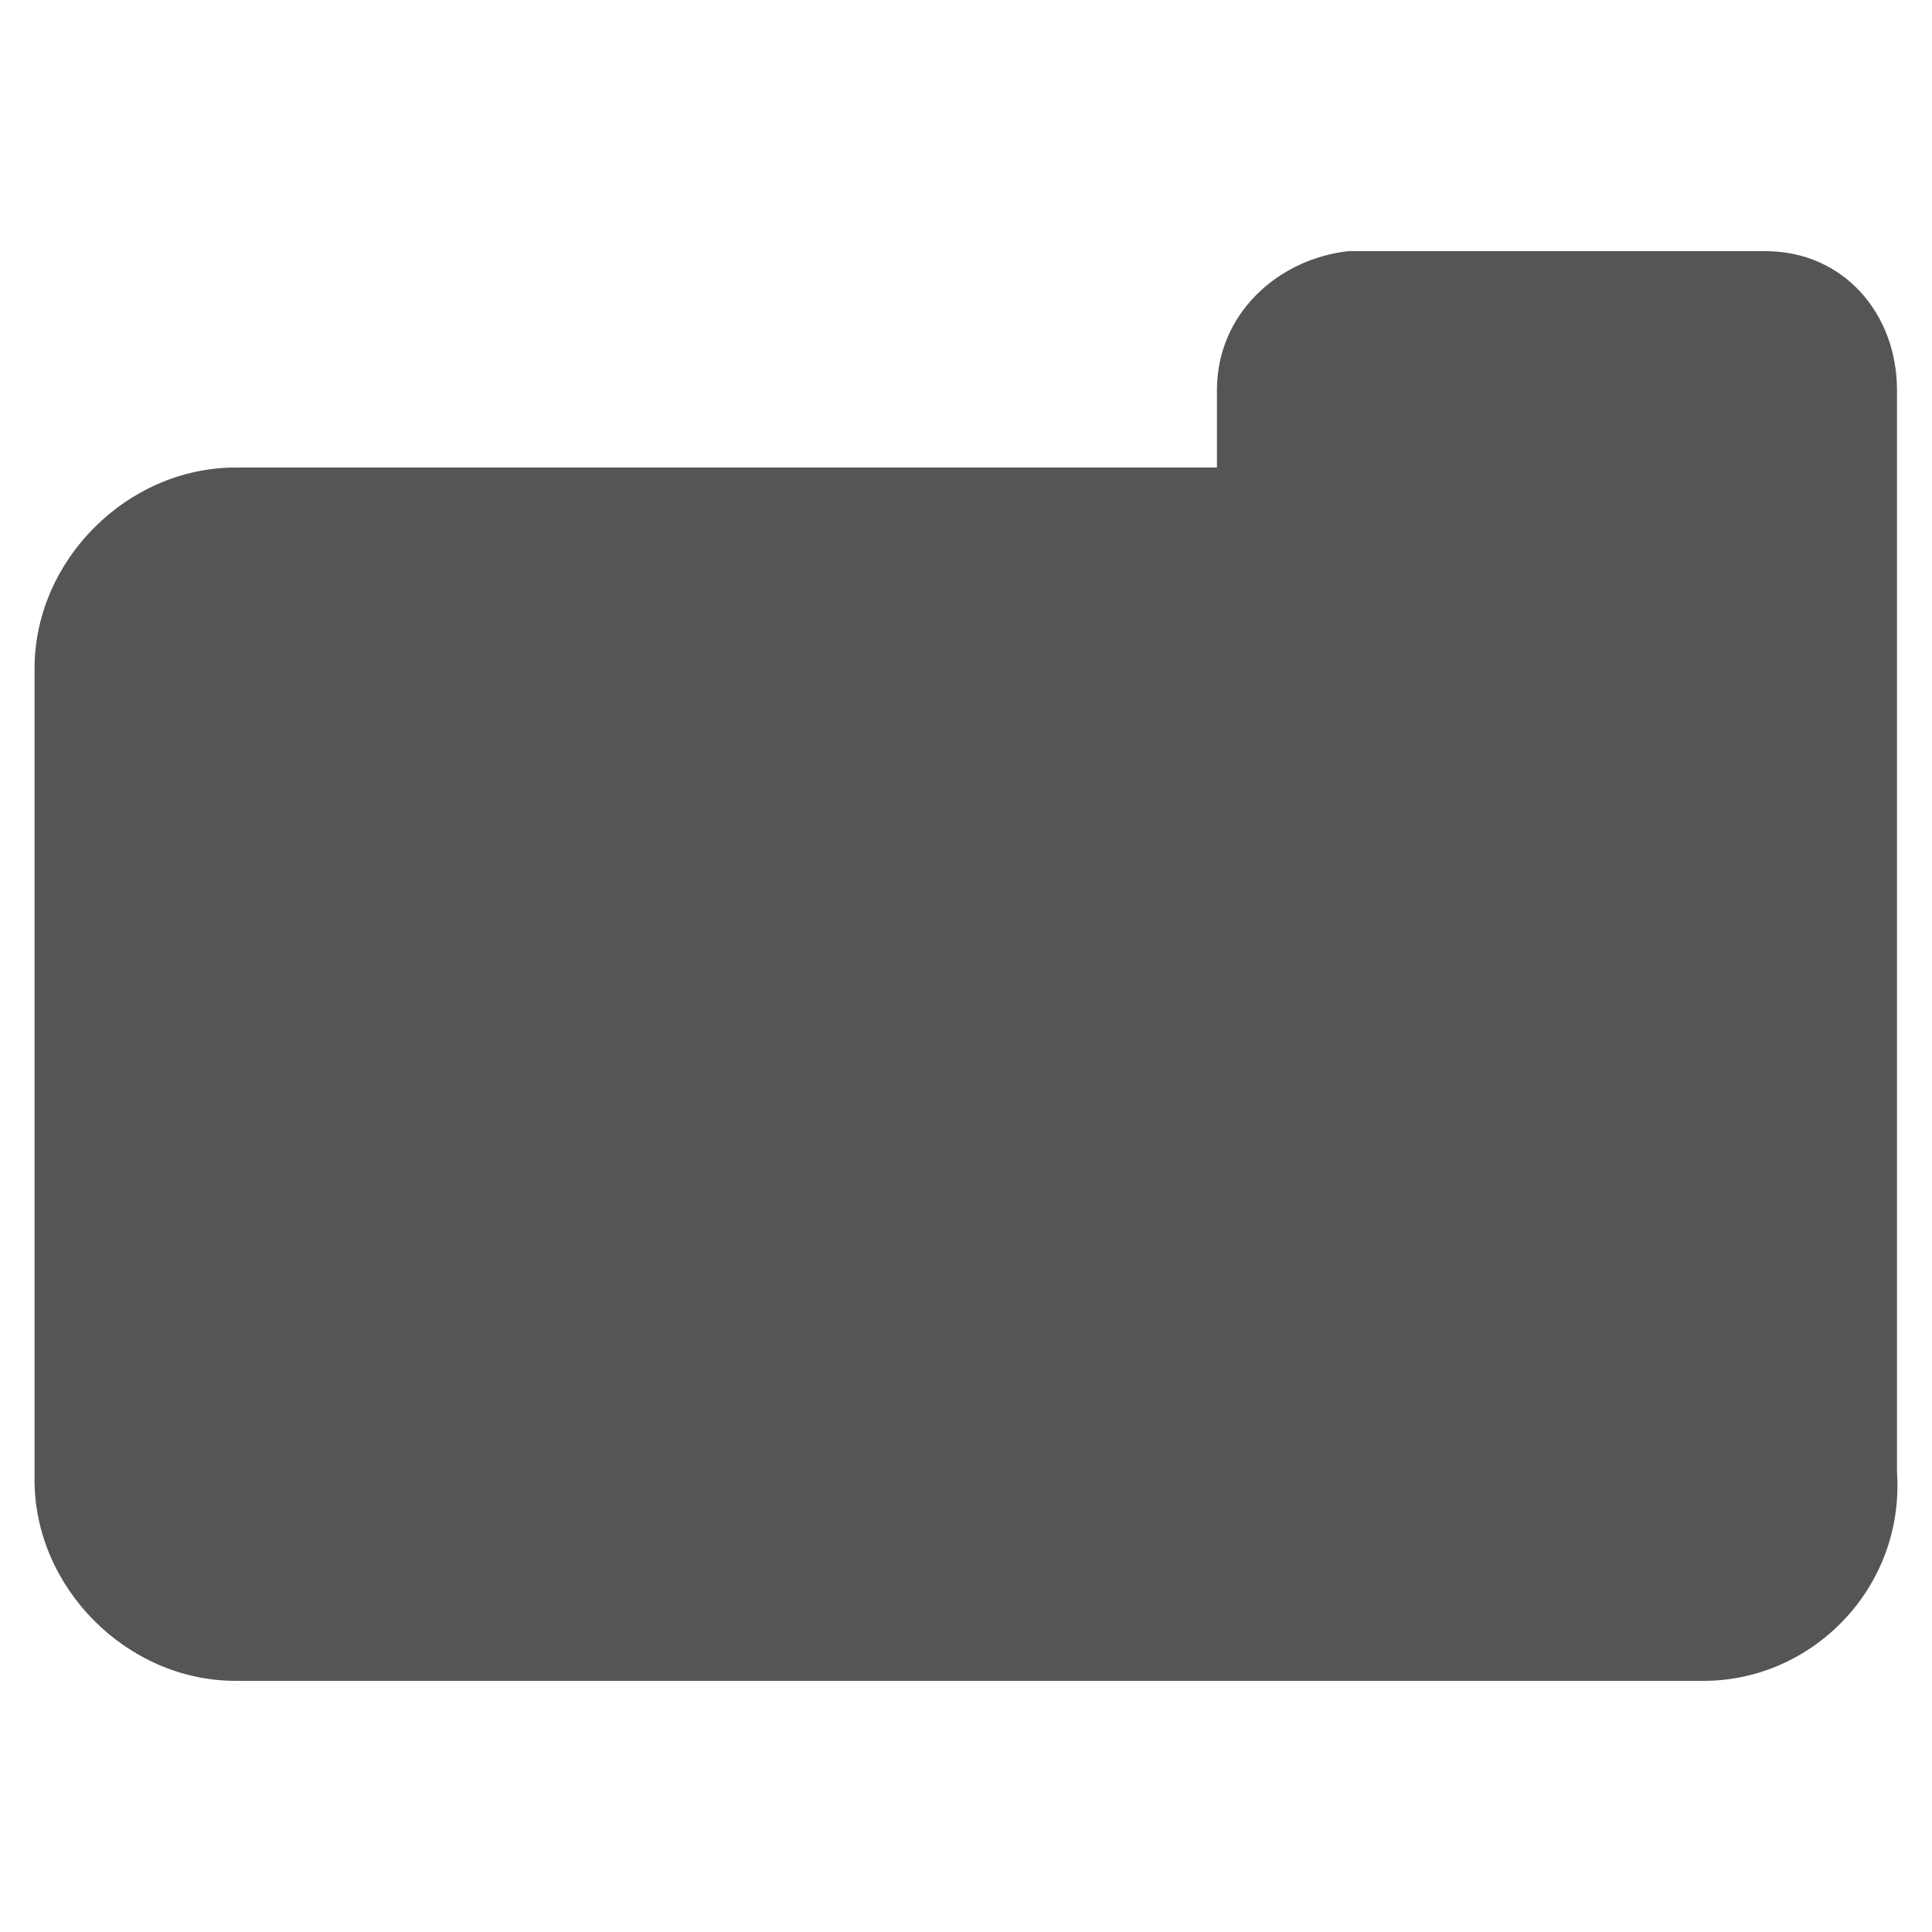
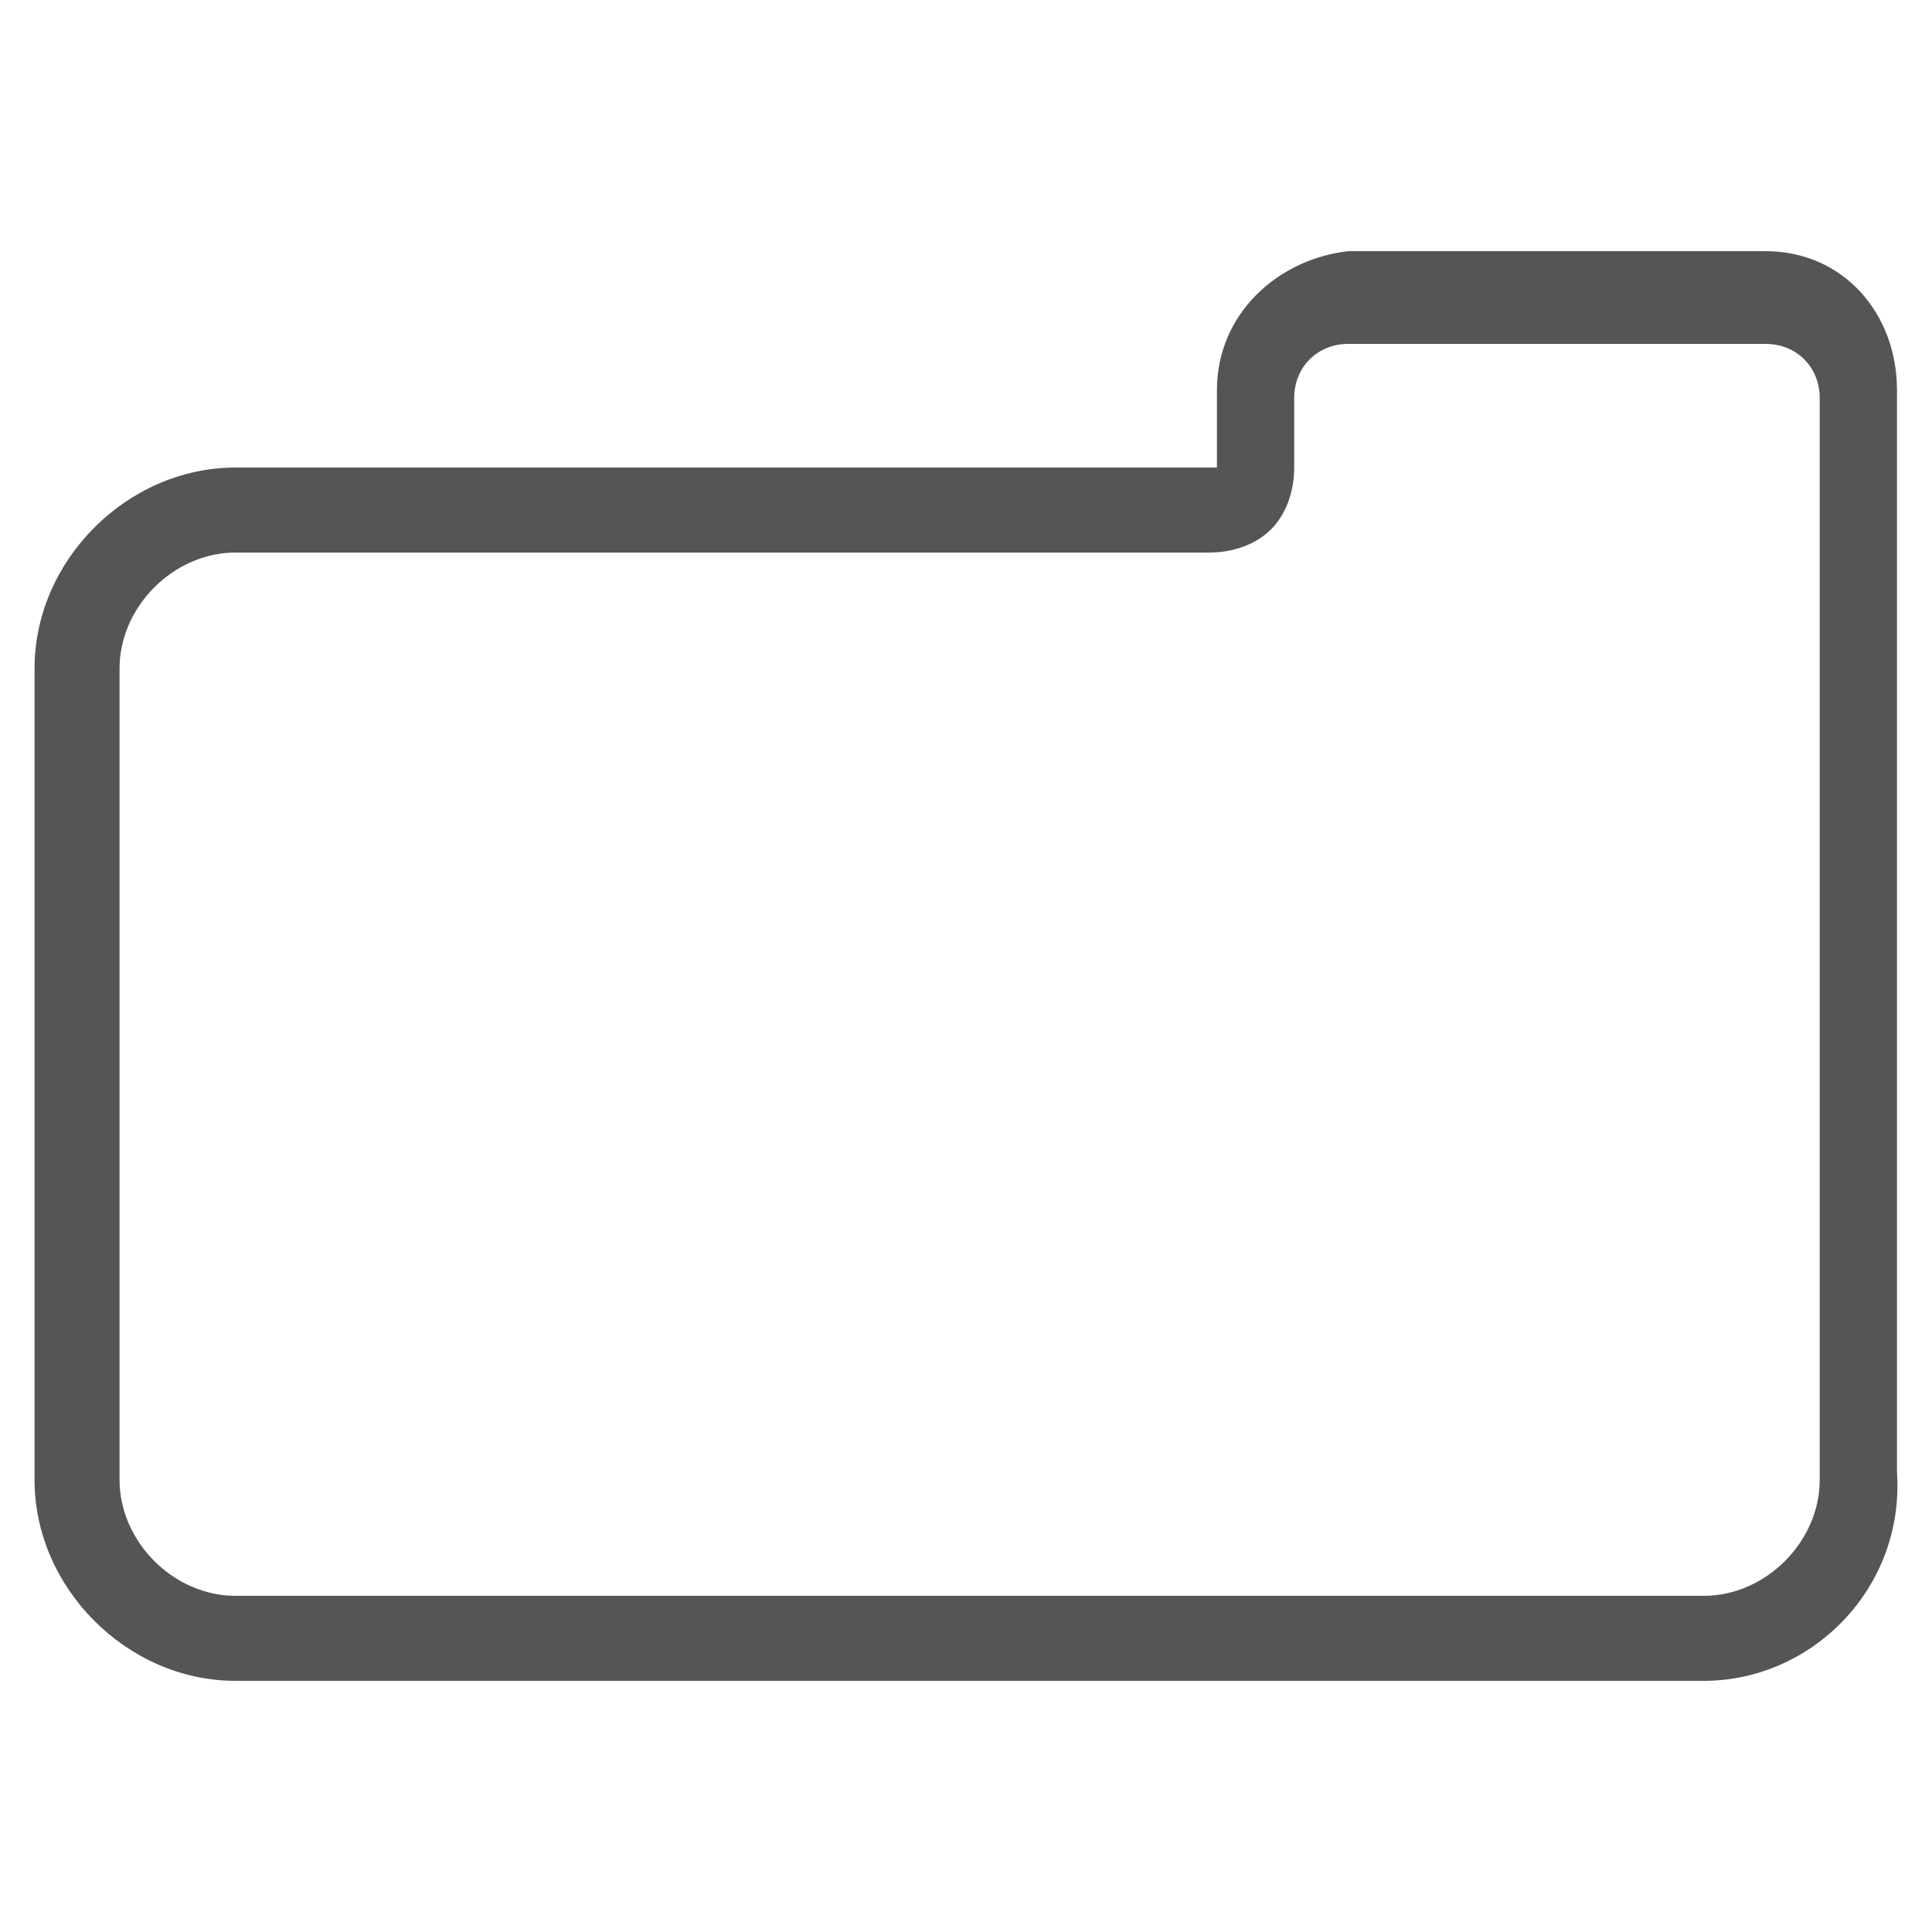
<svg xmlns="http://www.w3.org/2000/svg" width="25" height="25" fill="#555">
-   <path d="M22.847 3.95h-5.4c-.7 0-1.2.6-1.2 1.2v.9c0 .2-.1.3-.2.4-.1.1-.3.2-.4.2h-12.6c-1.1 0-2 .9-2 2v10.5c0 1.1.9 2 2 2h19c1.1 0 2-.9 2-2v-14c0-.7-.5-1.2-1.2-1.2z" />
  <path d="M22.047 21.75h-19c-1.4 0-2.6-1.2-2.6-2.6V8.65c0-1.4 1.2-2.6 2.6-2.6h12.7v-1c0-1 .8-1.7 1.7-1.8h5.4c1 0 1.7.8 1.7 1.8v14c.1 1.5-1.1 2.7-2.5 2.7zm-19-14.6c-.8 0-1.5.7-1.5 1.5v10.5c0 .8.7 1.5 1.5 1.5h19c.8 0 1.5-.7 1.5-1.5v-14c0-.4-.3-.7-.7-.7h-5.4c-.4 0-.7.3-.7.7v.9c0 .3-.1.6-.3.8-.2.2-.5.3-.8.3h-12.6z" />
</svg>